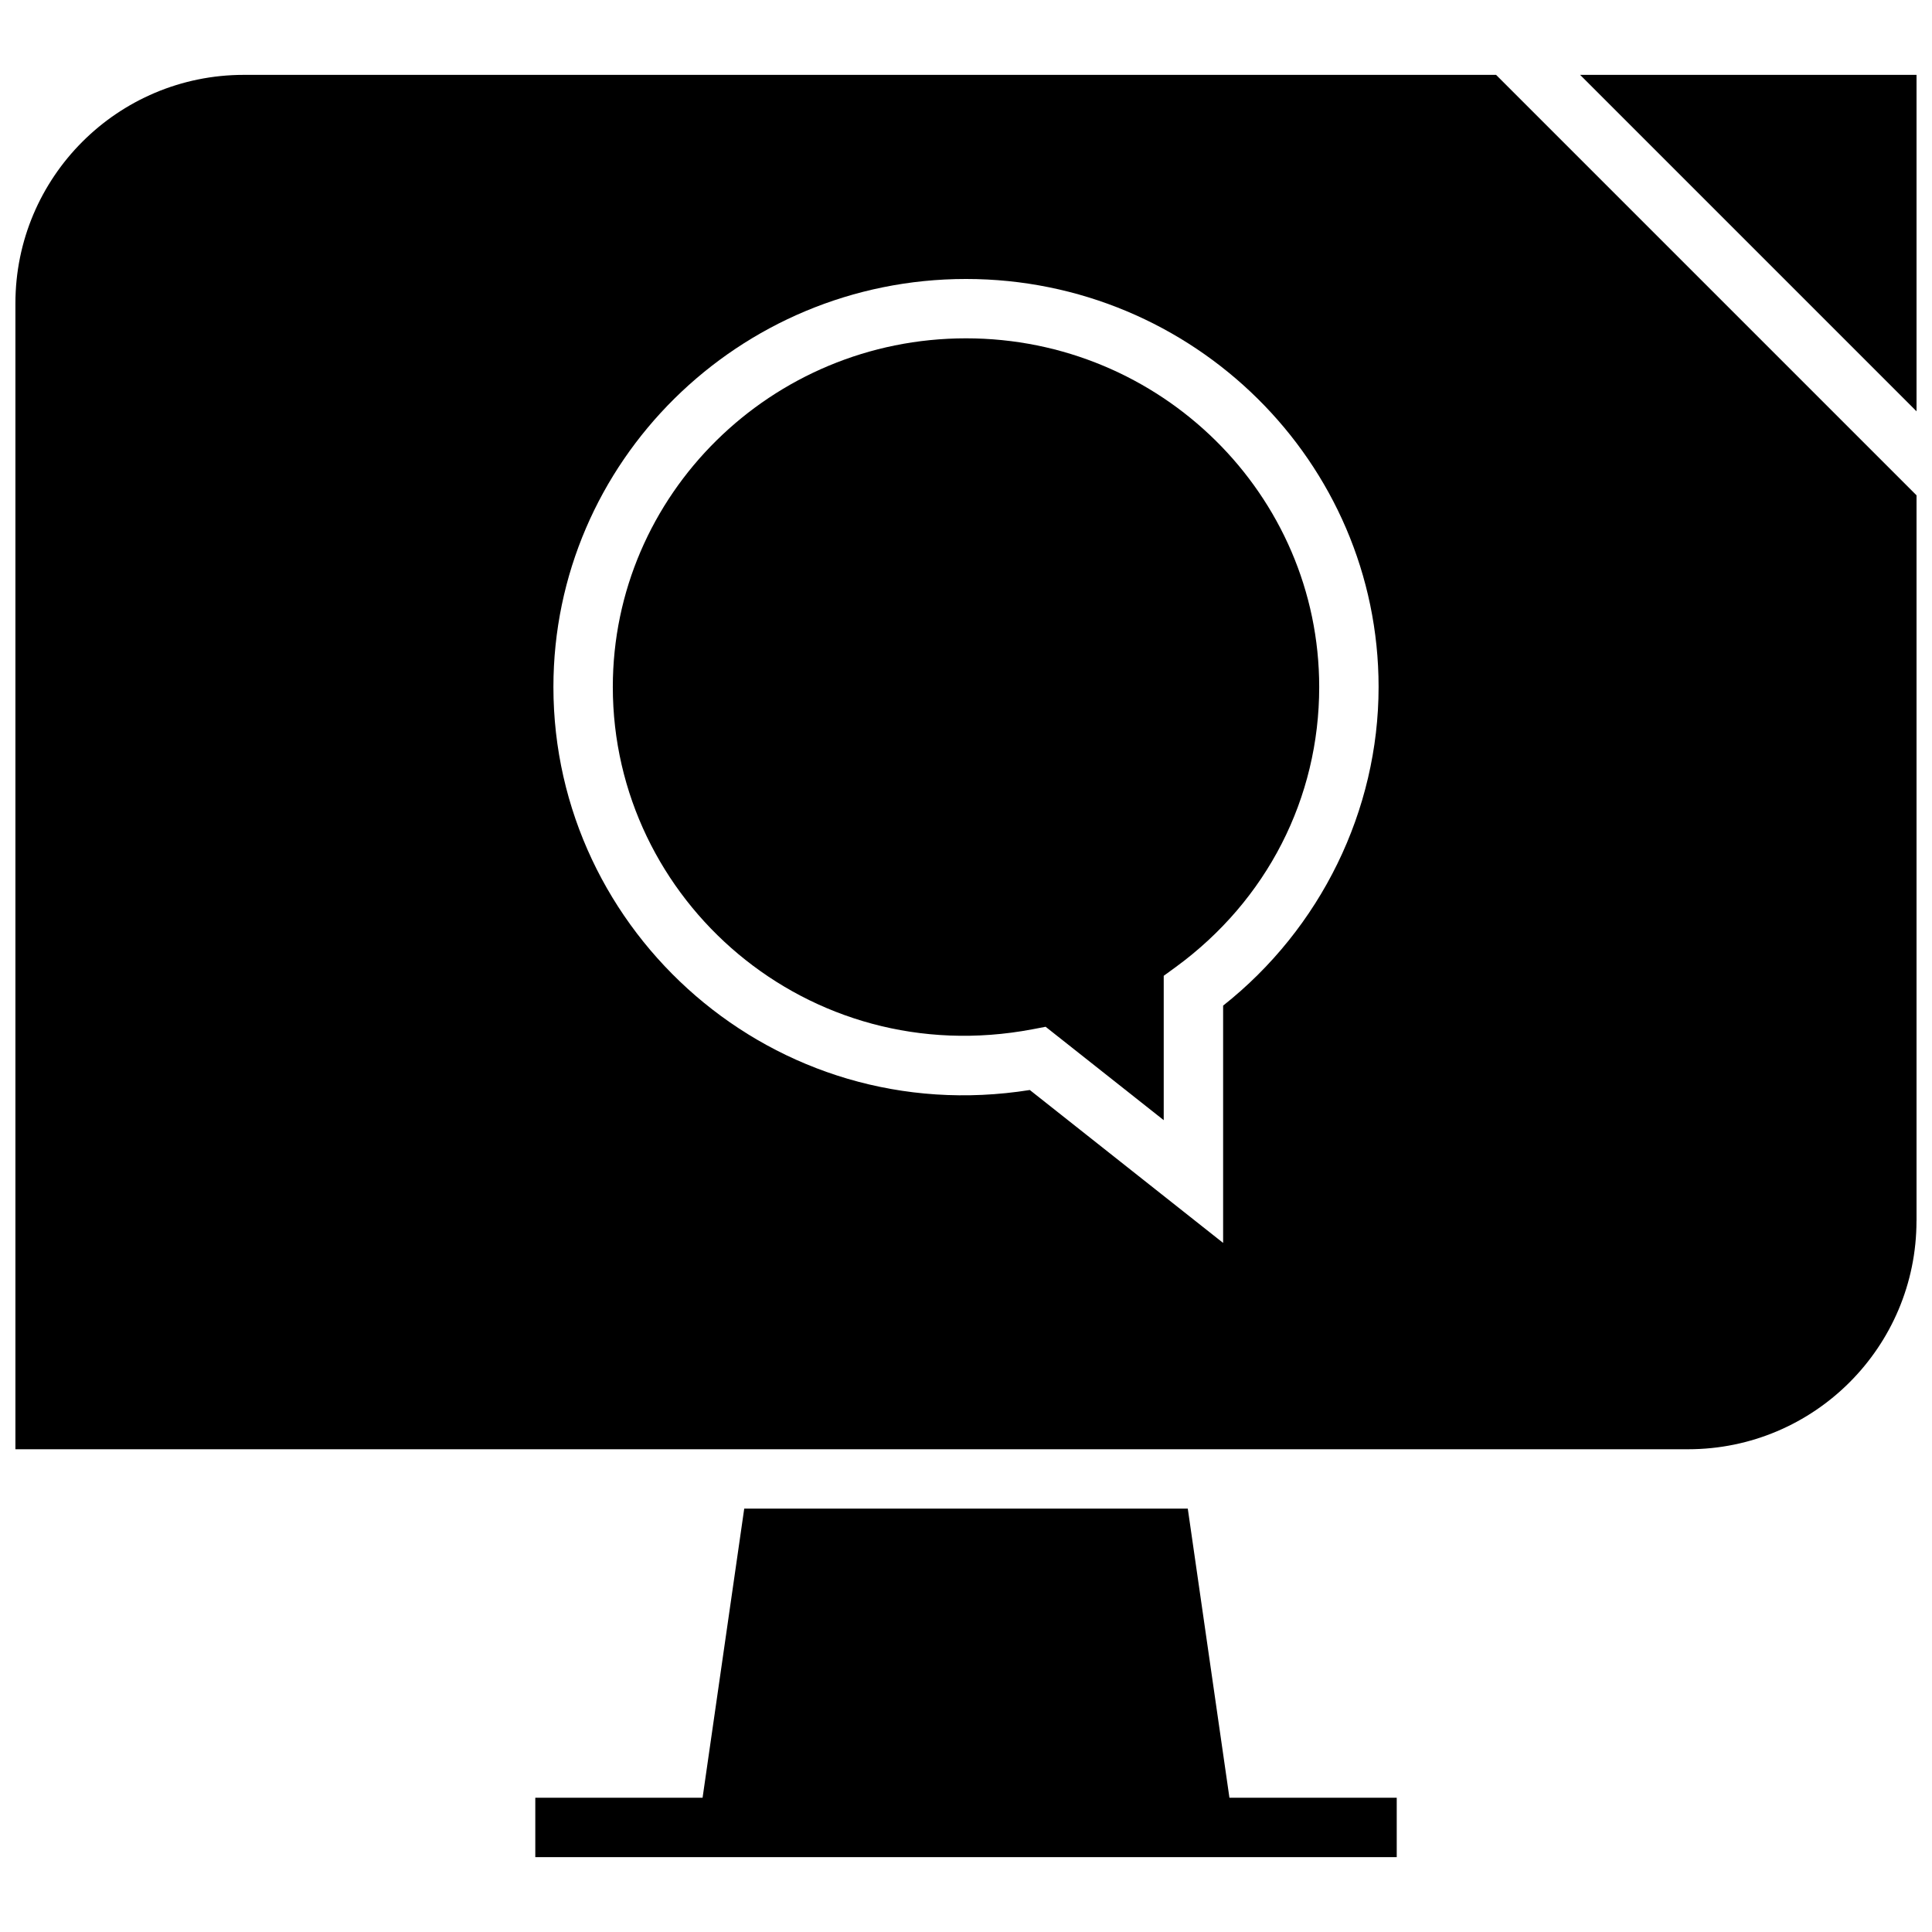
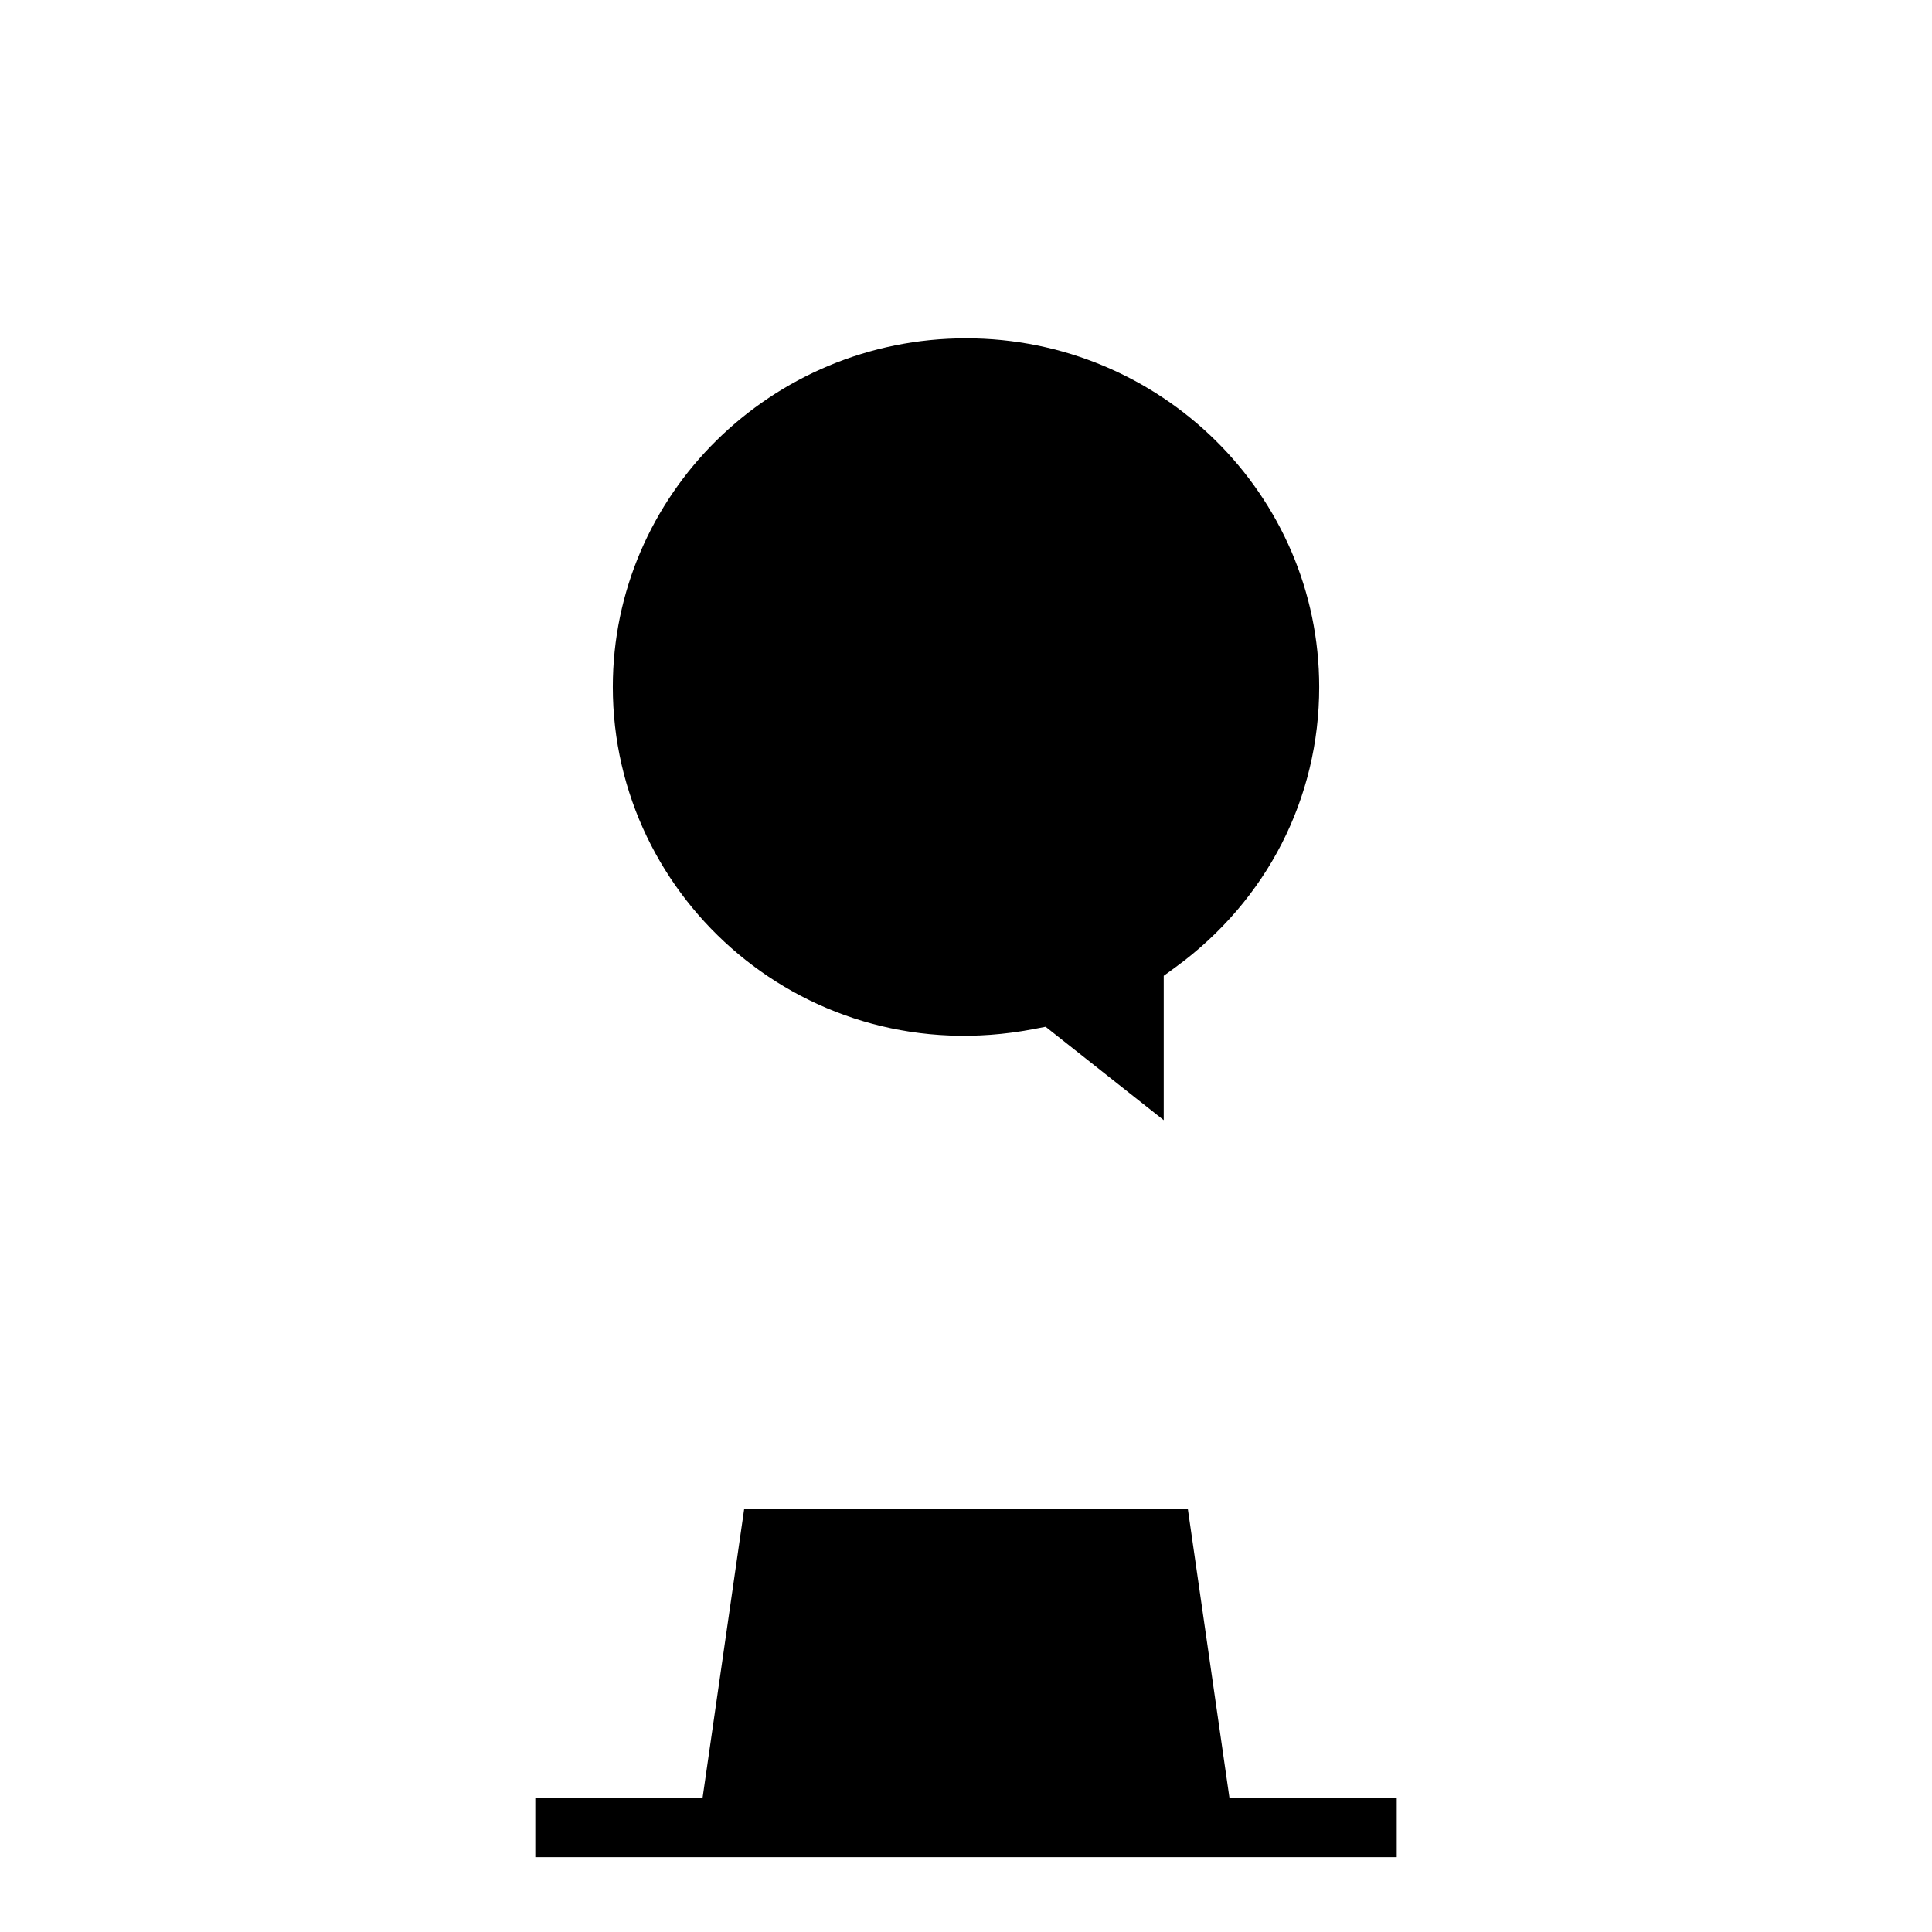
<svg xmlns="http://www.w3.org/2000/svg" width="800px" height="800px" version="1.1" viewBox="144 144 512 512">
  <defs>
    <clipPath id="b">
-       <path d="m562 163h89.902v90h-89.902z" />
-     </clipPath>
+       </clipPath>
    <clipPath id="a">
-       <path d="m148.09 163h503.81v366h-503.81z" />
-     </clipPath>
+       </clipPath>
  </defs>
  <g clip-path="url(#b)">
    <path d="m651.9 253v-89.16h-89.156z" />
  </g>
  <path d="m341.23 543.79-11.039 76.625h-44.332v15.746h228.29v-15.746h-44.336l-11.039-76.625z" />
  <path d="m400 233.66c-51.609 0-93.598 41.453-93.598 92.402 0 56.602 51.688 101.94 111.17 90.719l3.527-0.676 31.301 24.75v-38.258l3.227-2.348c24.137-17.664 37.977-44.715 37.977-74.188-0.004-50.949-41.992-92.402-93.602-92.402z" />
  <g clip-path="url(#a)">
    <path d="m651.9 467.51v-192.25l-111.42-111.42h-331.86c-33.426 0-60.535 27.113-60.535 60.555v303.67h443.27c33.426 0 60.535-27.113 60.535-60.555zm-183.76-57.008v62.883l-51.23-40.523c-67.746 10.77-126.25-41.676-126.25-106.79 0-59.637 49.059-108.14 109.34-108.14s109.34 48.508 109.34 108.14c-0.008 32.699-15.34 63.98-41.207 84.434z" />
  </g>
</svg>